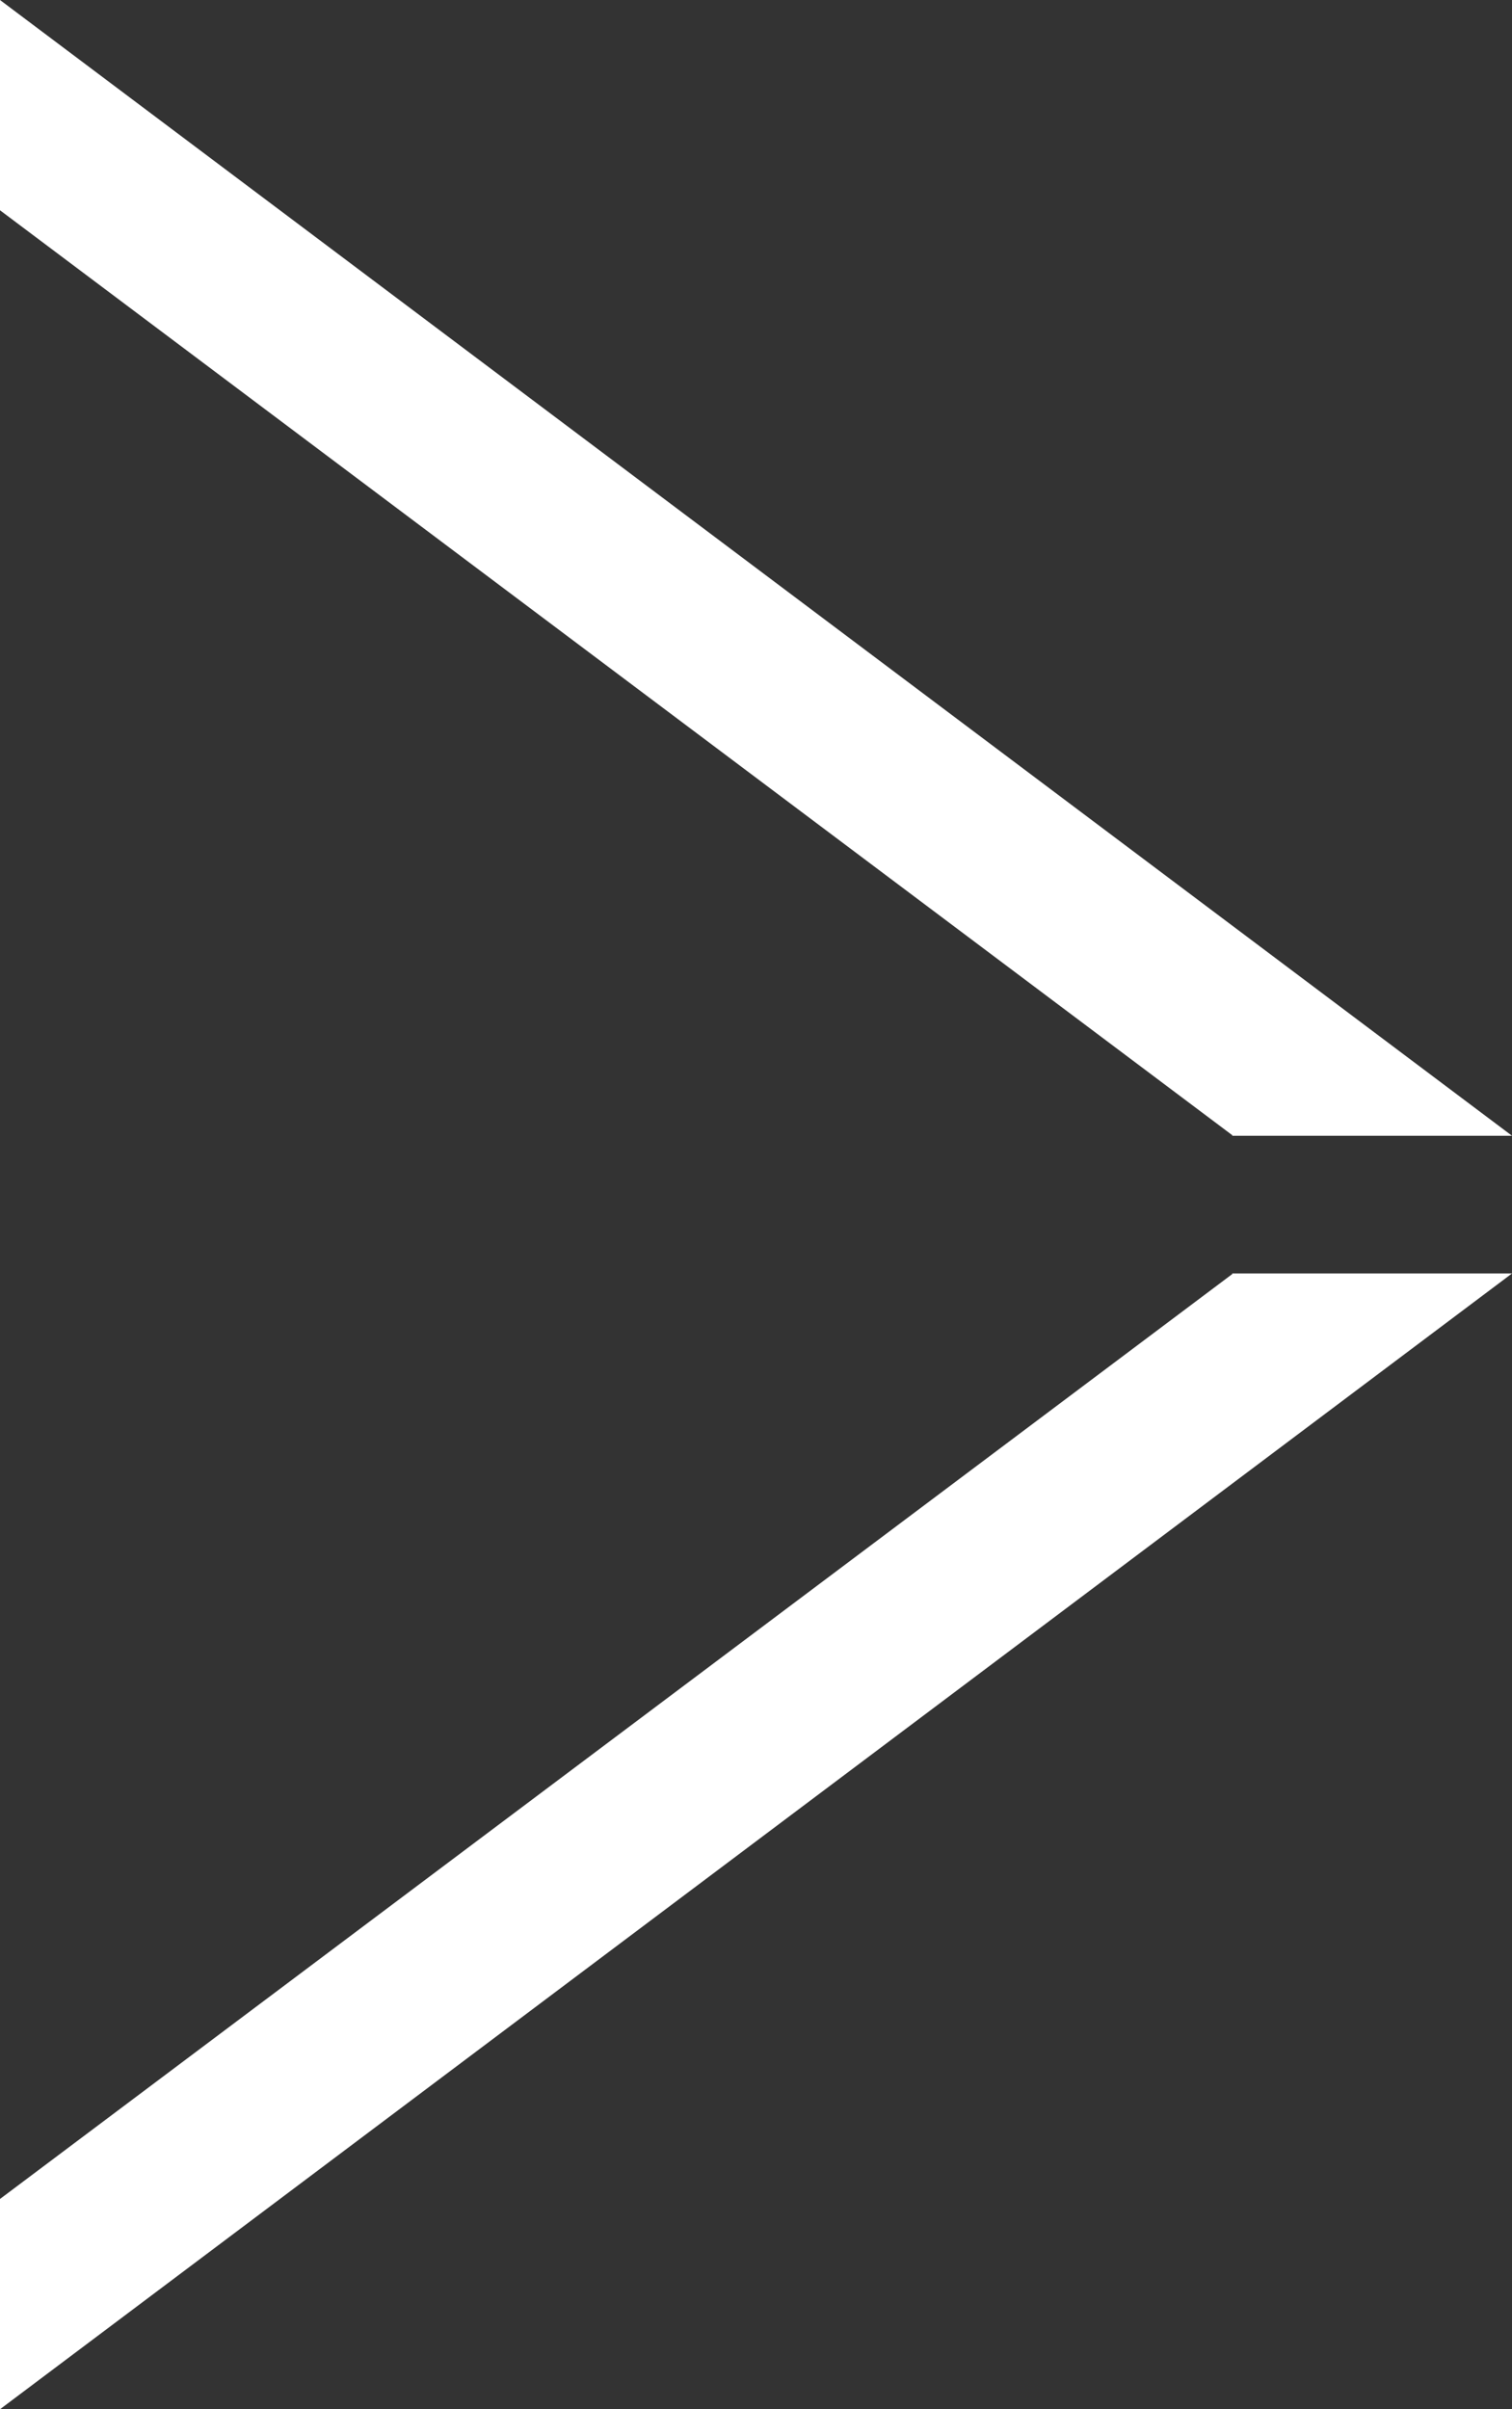
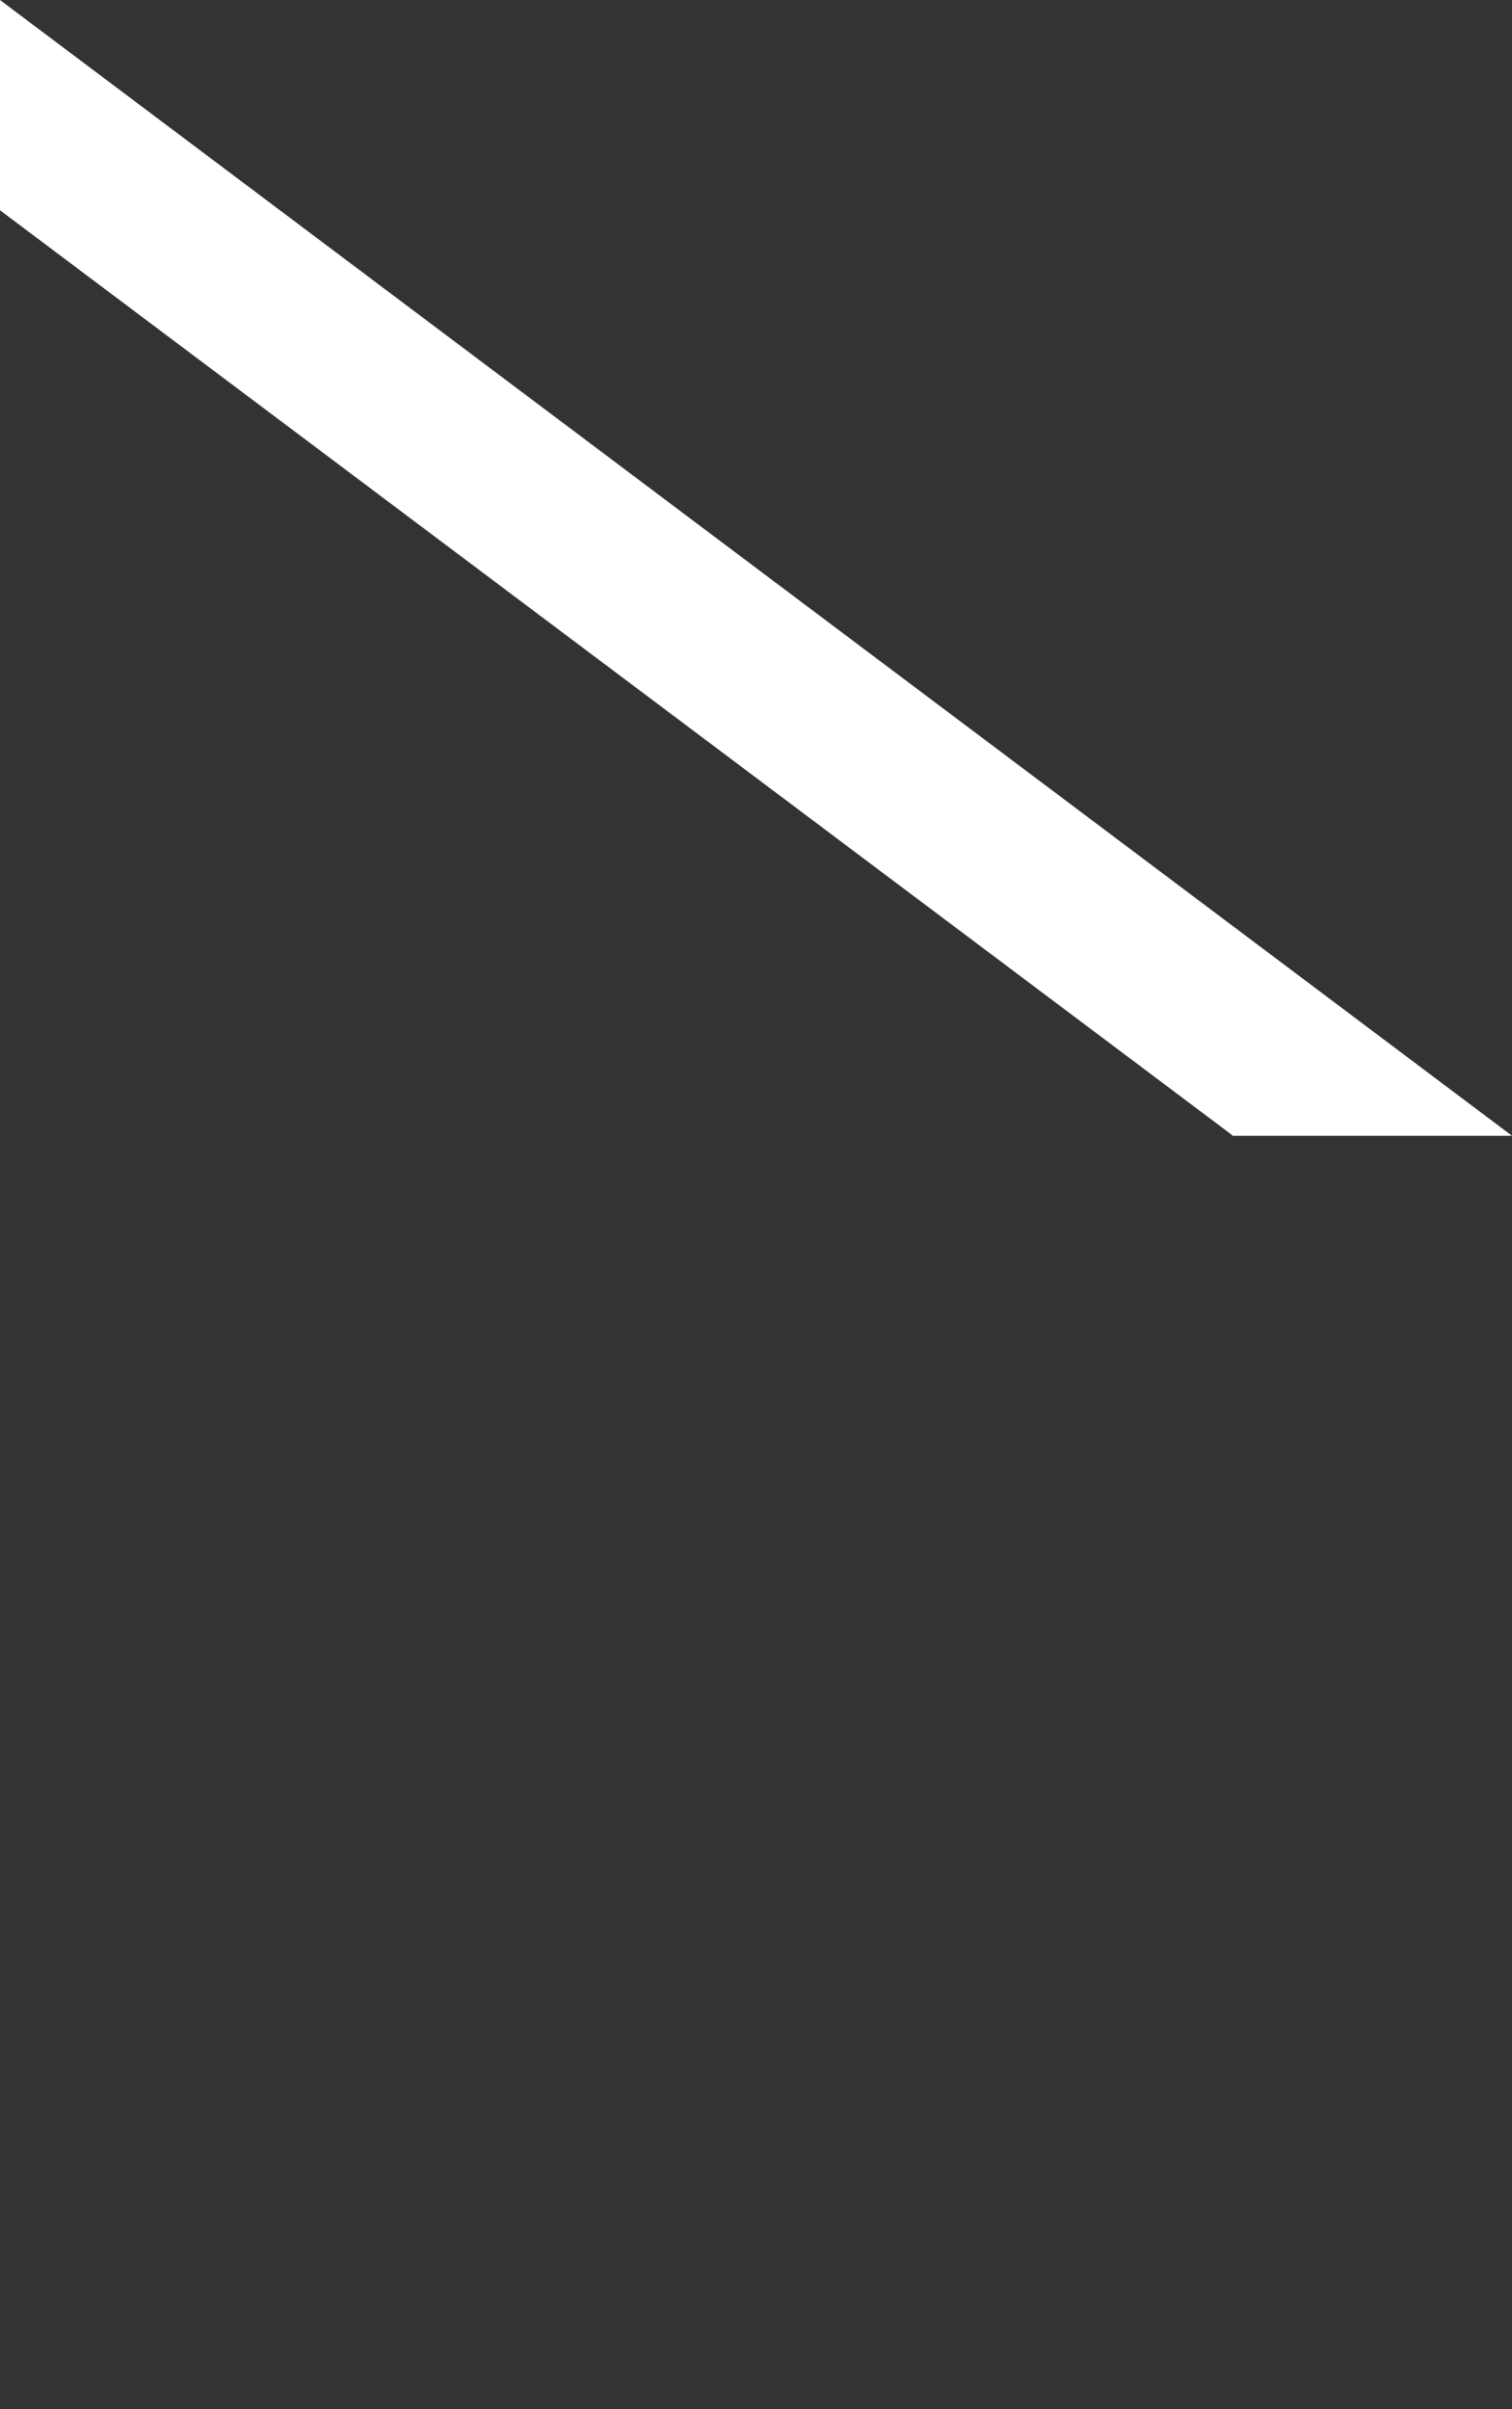
<svg xmlns="http://www.w3.org/2000/svg" width="460.686" height="733.673" viewBox="0 0 460.686 733.673">
  <rect x="0" y="0" width="460.686" height="733.673" fill="#333333" stroke="none" />
  <g id="Group_542" data-name="Group 542" transform="translate(20728.809 668.29)">
-     <path id="Path_273" data-name="Path 273" d="M570.2,151.645,194.667,433.357v64.034l460.685-345.87H570.039Z" transform="translate(-20923.477 -432.009)" fill="#fff" />
    <path id="Path_274" data-name="Path 274" d="M570.2,349.746,194.667,68.034V4L655.353,349.868H570.039Z" transform="translate(-20923.477 -672.29)" fill="#fff" />
  </g>
</svg>